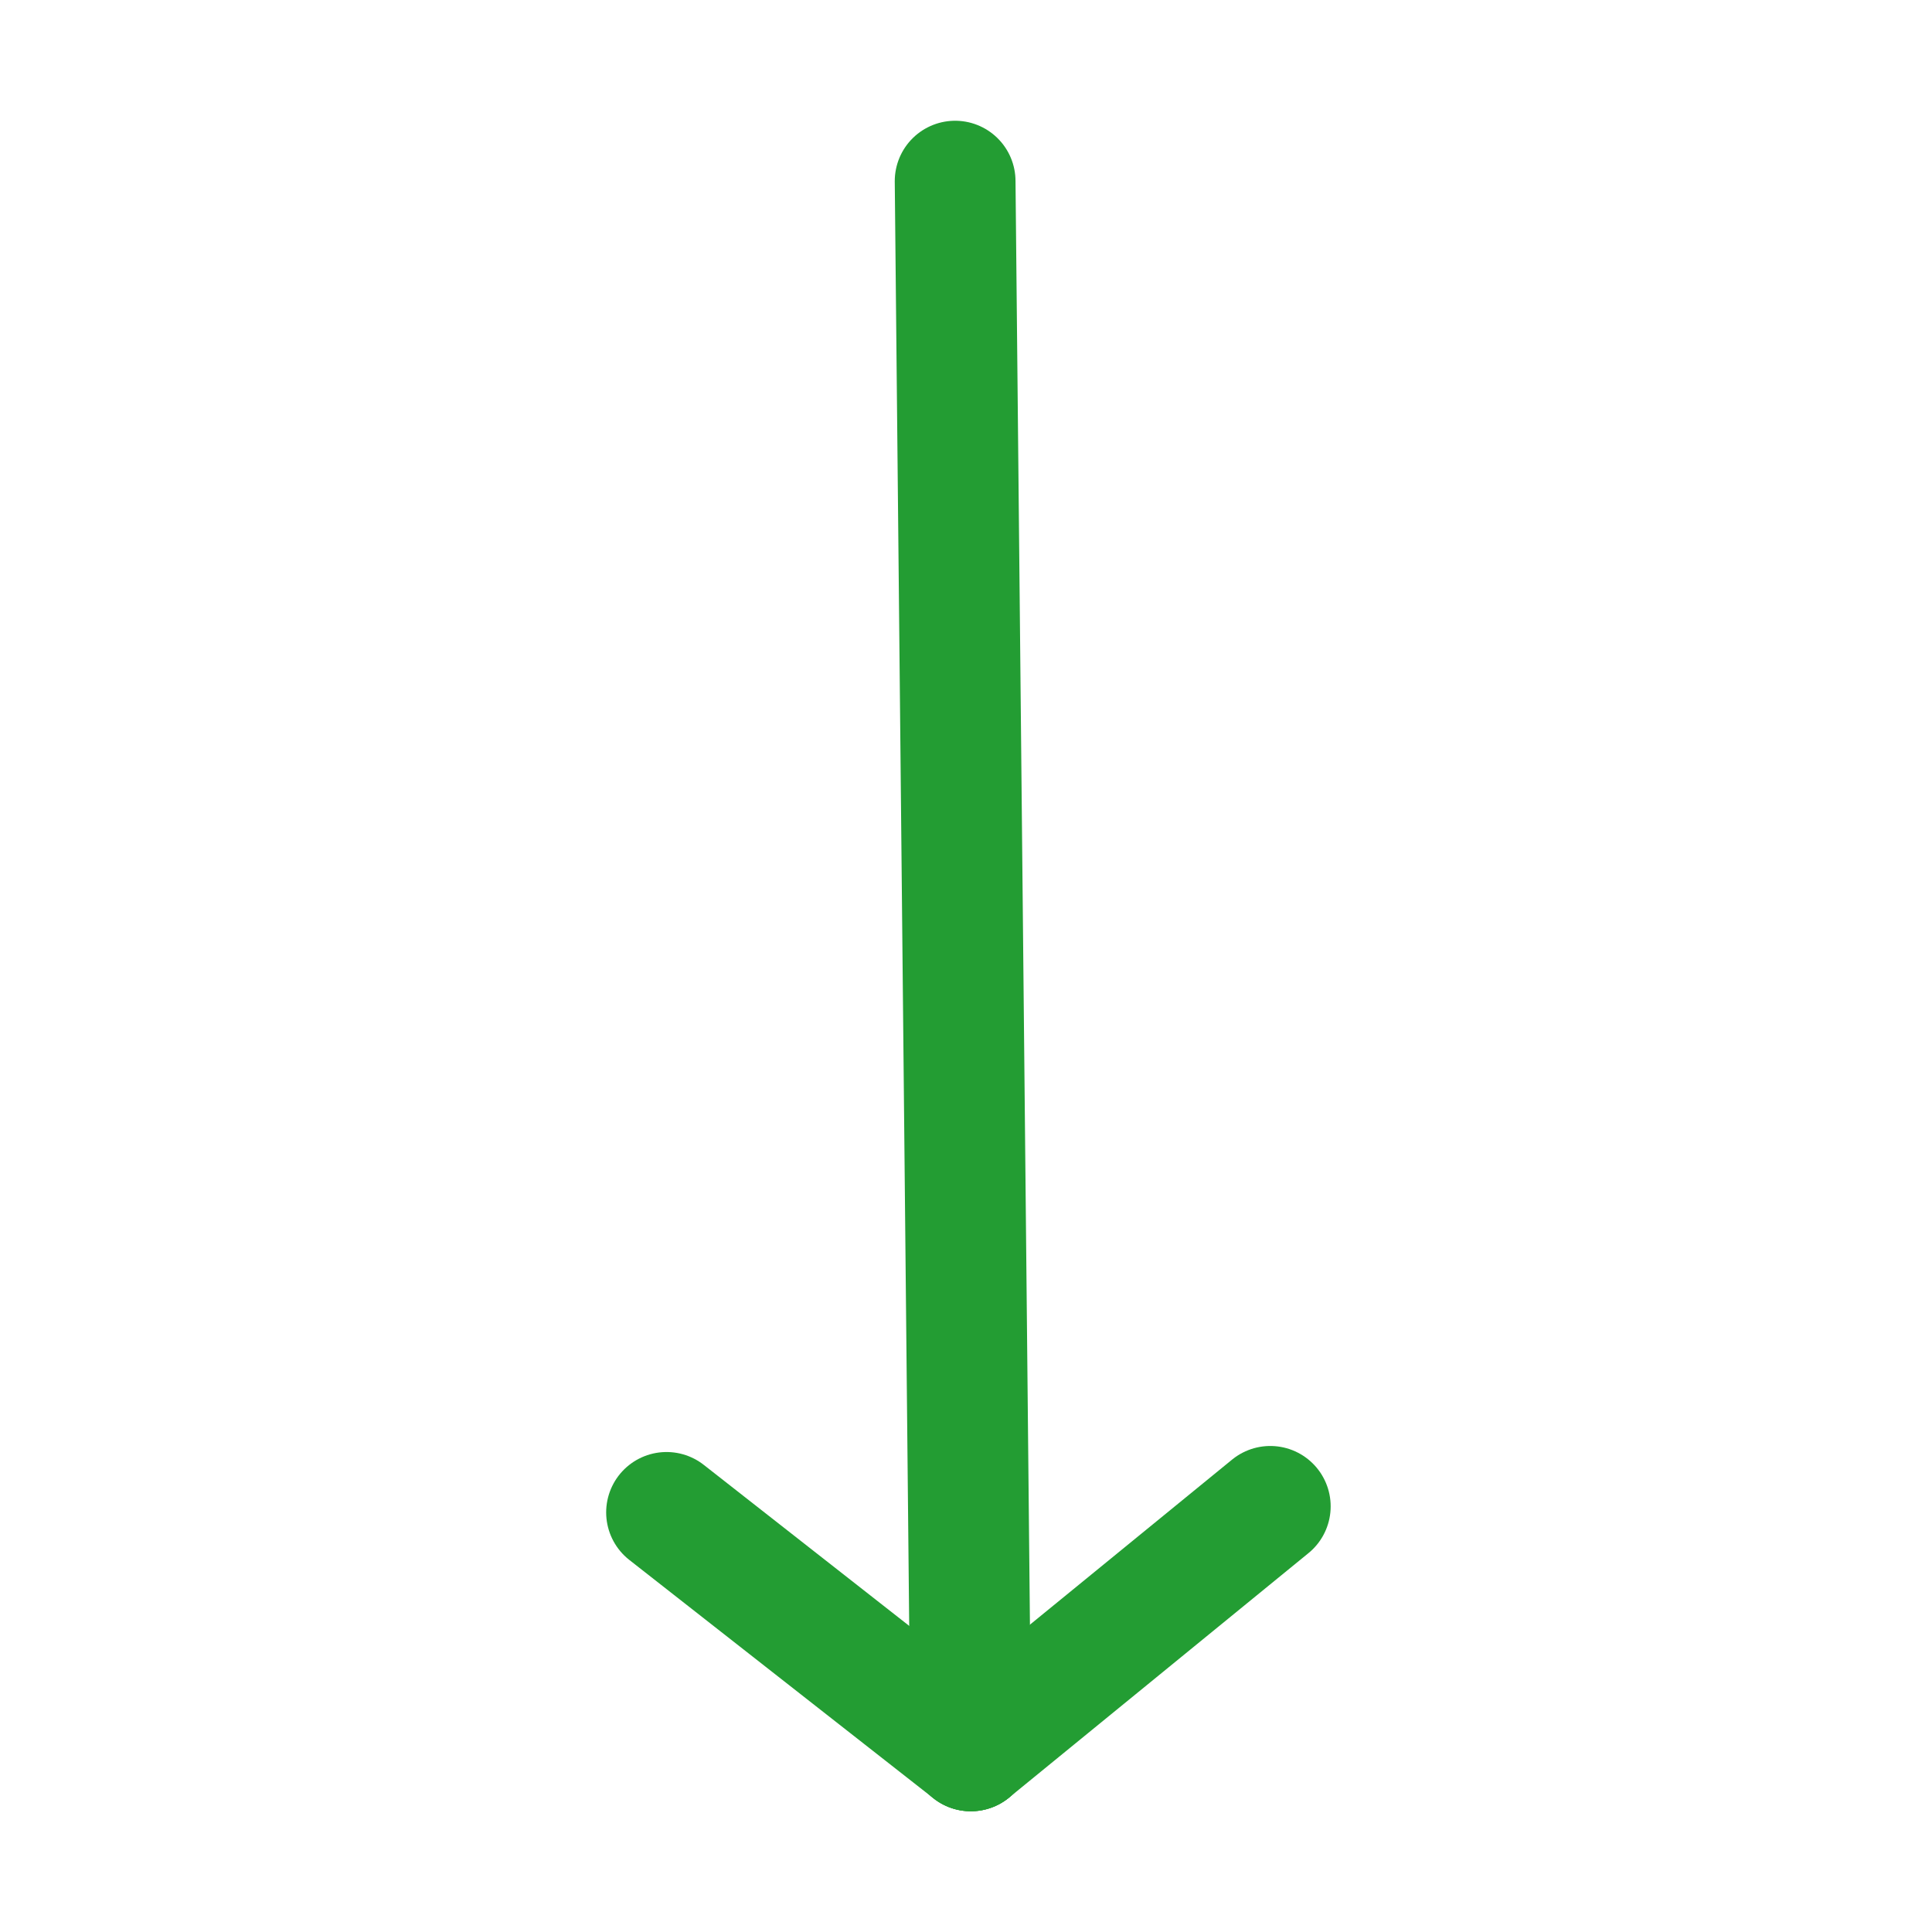
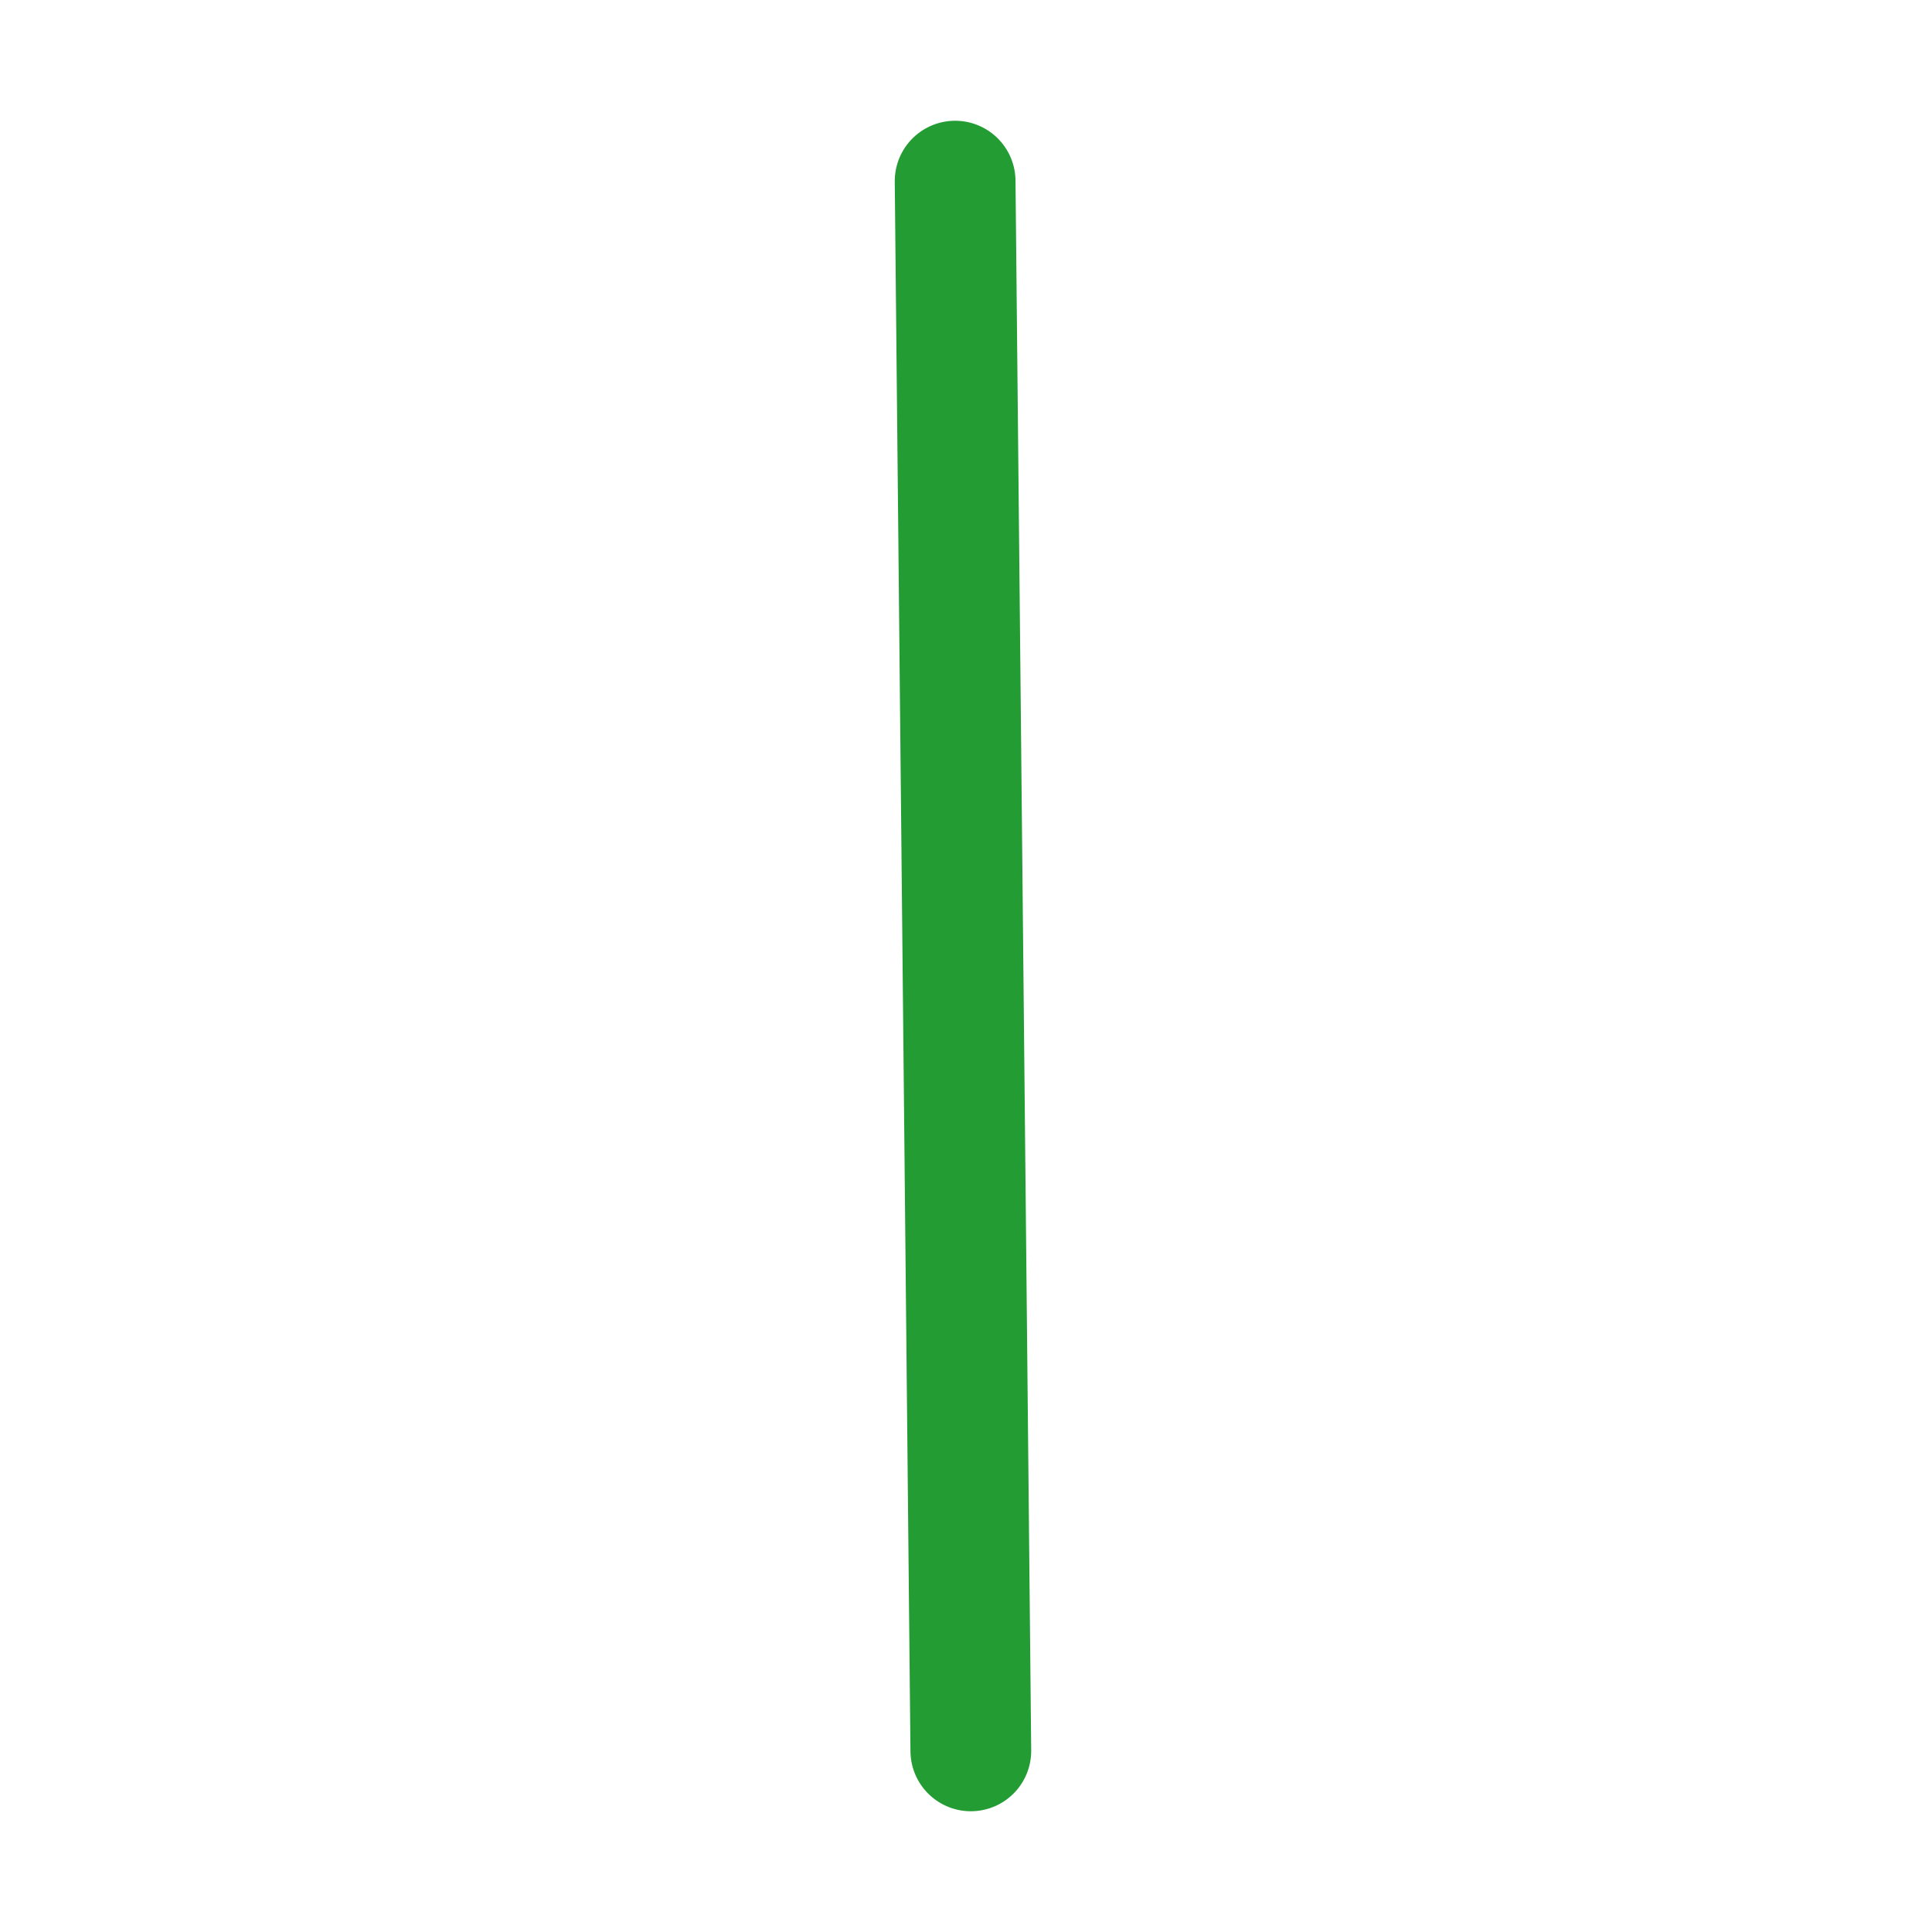
<svg xmlns="http://www.w3.org/2000/svg" viewBox="0 0 32 32">
  <defs>
    <style>.cls-1{fill:none;stroke:#000;stroke-linecap:round;stroke-linejoin:round;stroke-width:2px;}</style>
  </defs>
  <title />
  <g id="arrow-bottom">
    <line x1="16.08" x2="15.82" y1="29" y2="3" stroke="#239d33" stroke-width="2px" stroke-linecap="round" original-stroke="#000000" fill="none" />
-     <line x1="16.08" x2="11.04" y1="29" y2="25.05" stroke="#239d33" stroke-width="2px" stroke-linecap="round" original-stroke="#000000" fill="none" />
-     <line x1="16.08" x2="21.04" y1="29" y2="24.95" stroke="#239d33" stroke-width="2px" stroke-linecap="round" original-stroke="#000000" fill="none" />
  </g>
</svg>